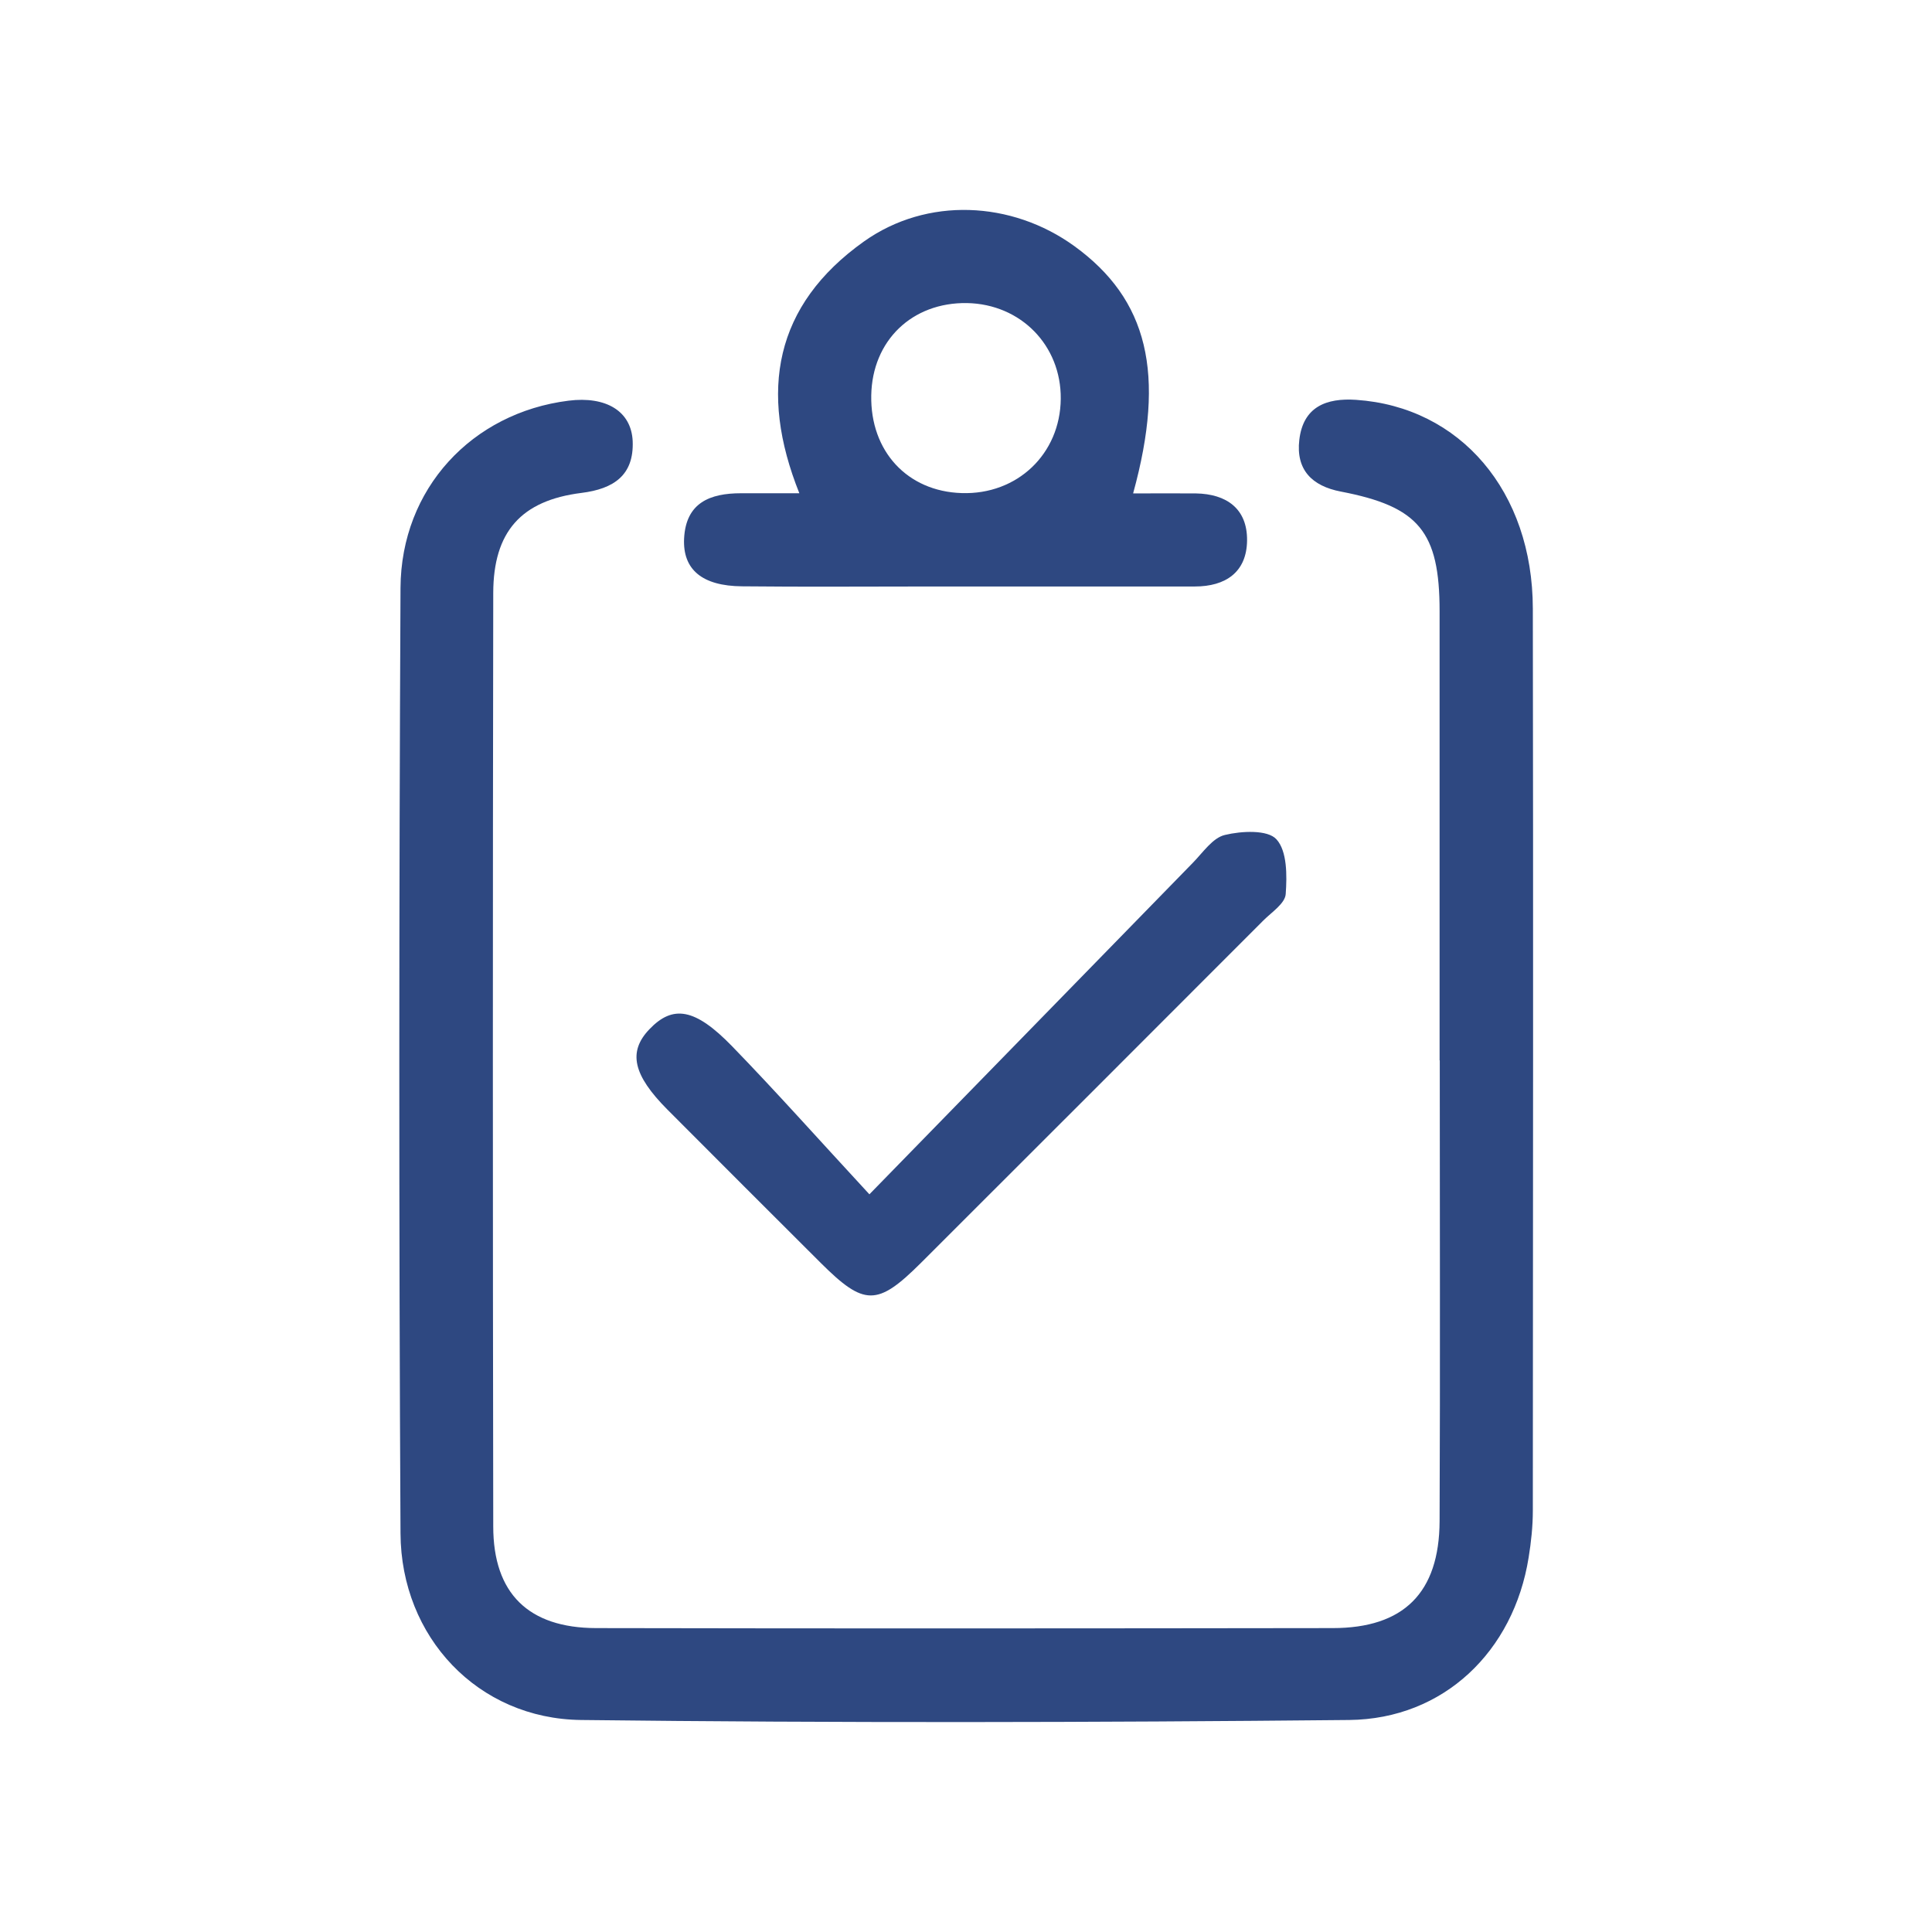
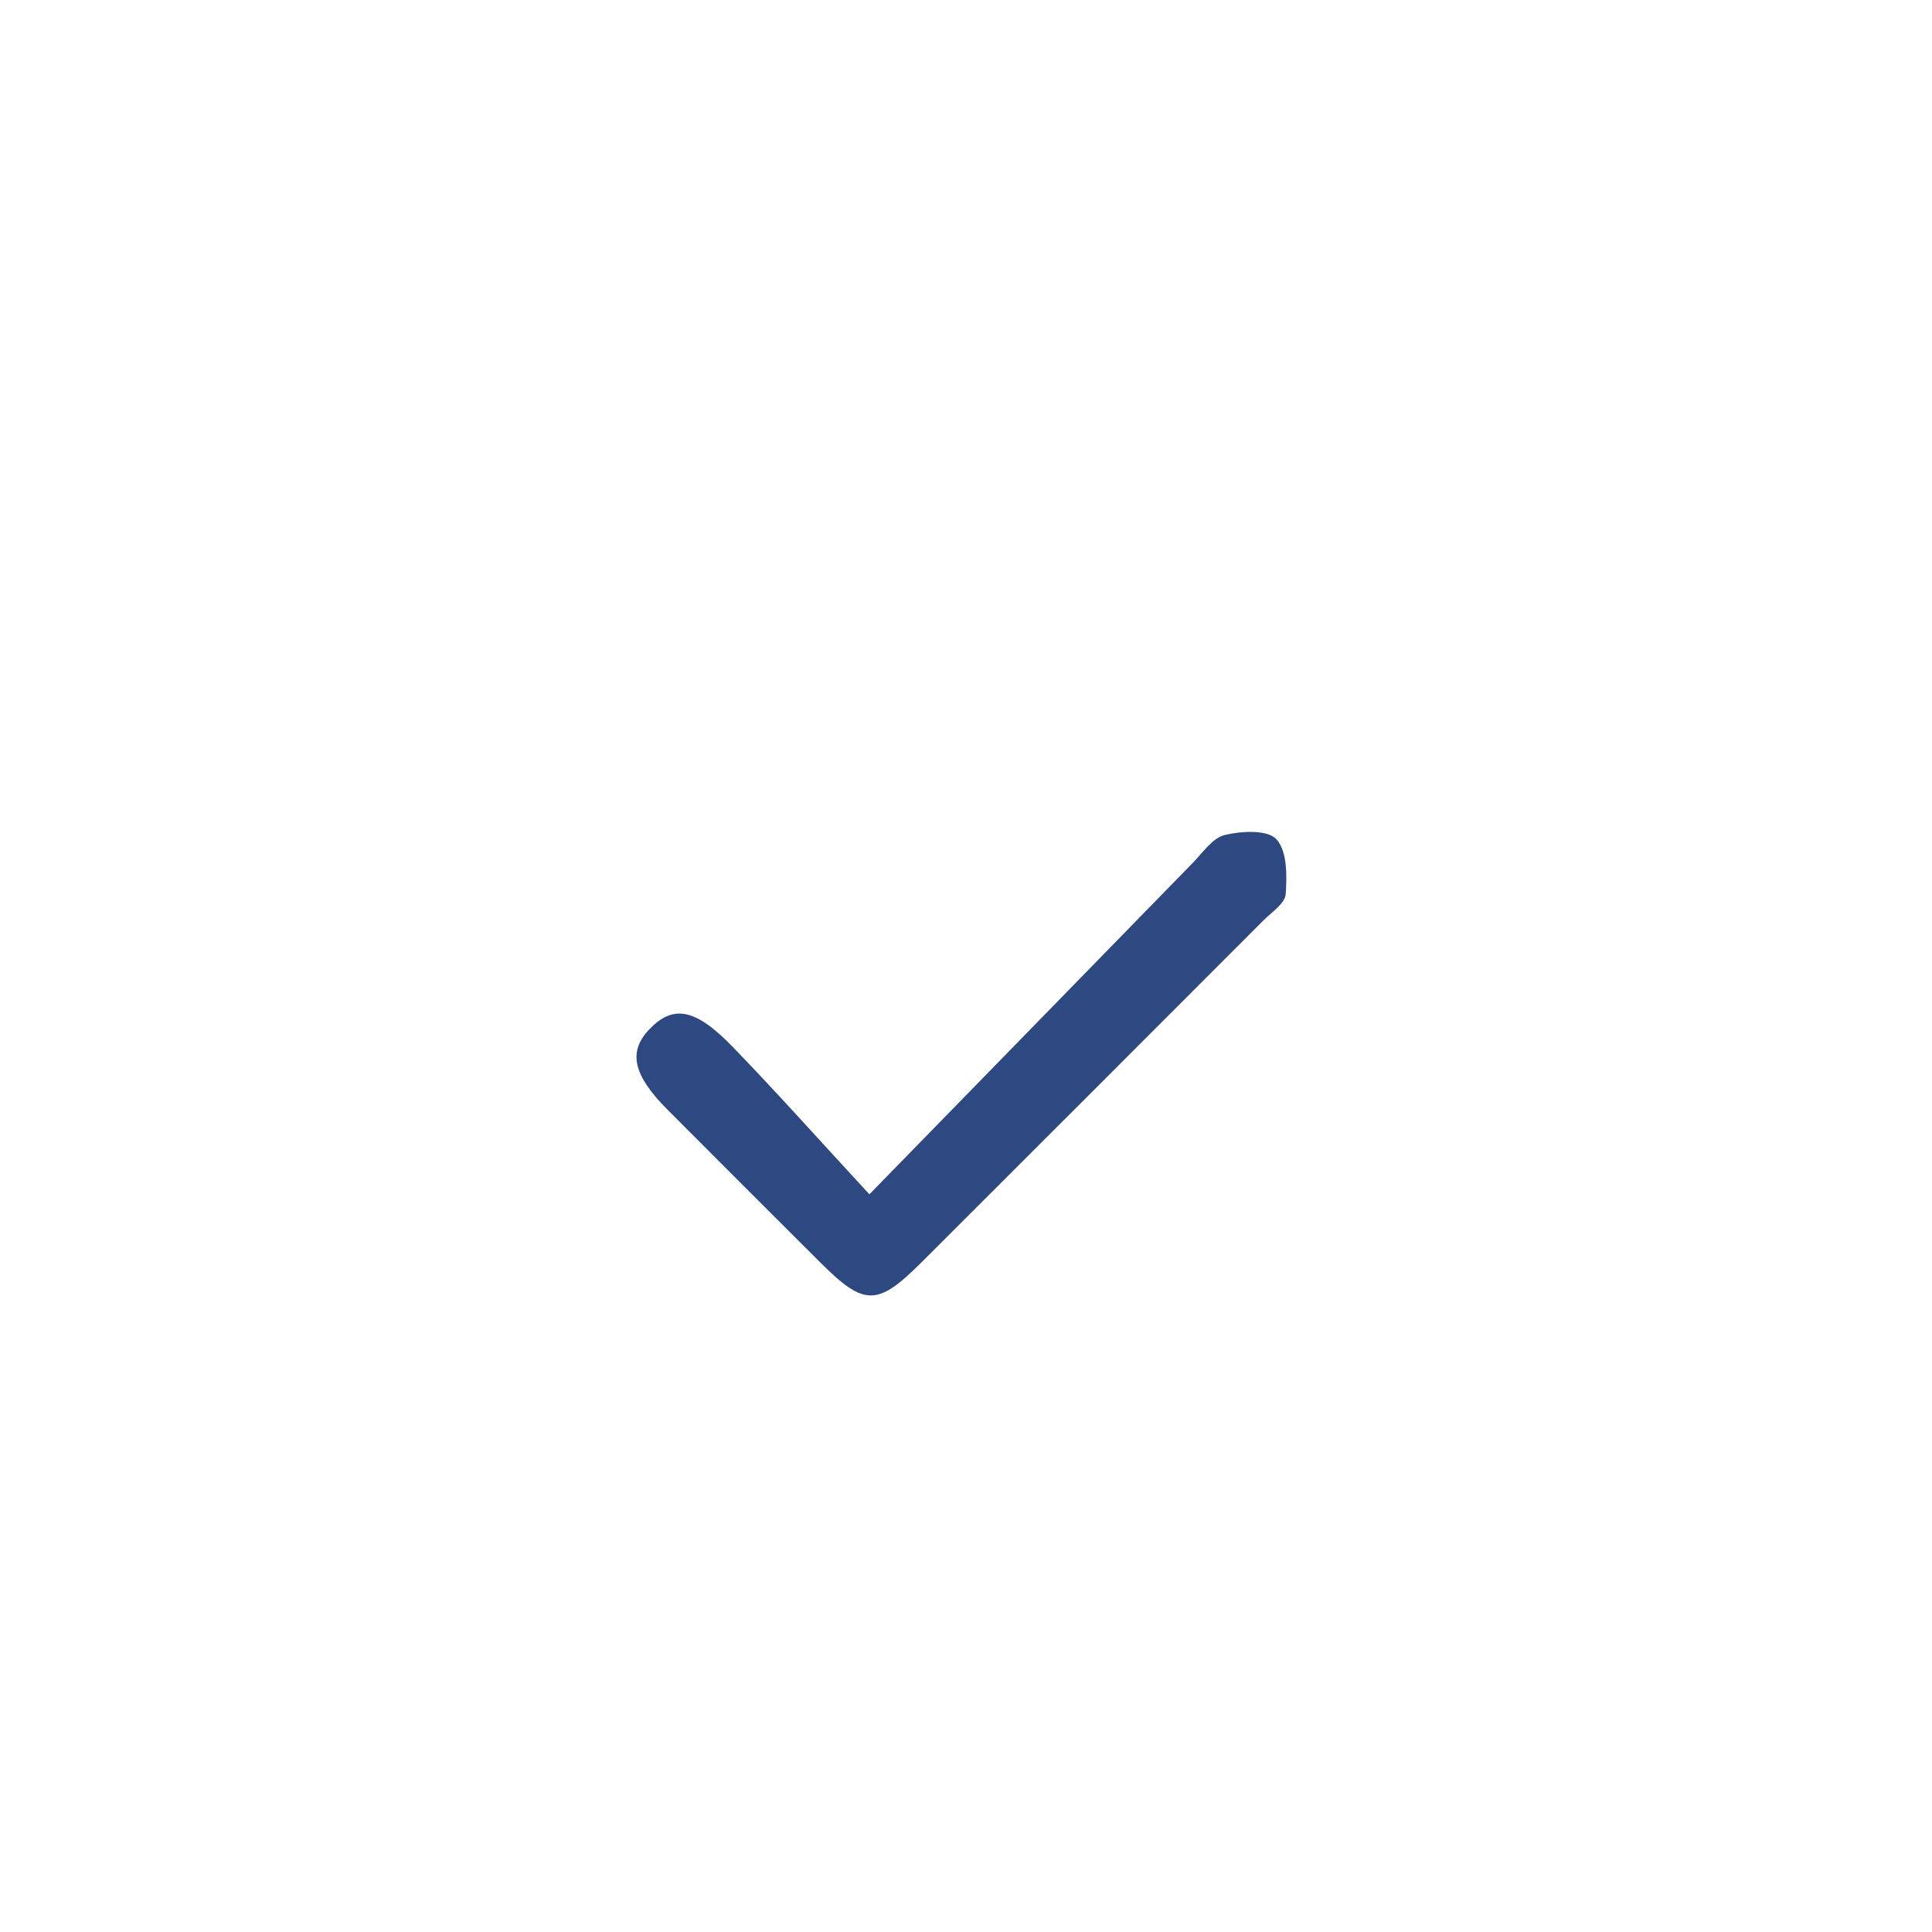
<svg xmlns="http://www.w3.org/2000/svg" id="a" viewBox="0 0 115 115" width="200" height="200">
  <defs>
    <style>.b{fill:#2e4881;}</style>
  </defs>
-   <path class="b" d="M85.69,63.11c0-8.91,0-17.82,0-26.73,0-4.74-1.24-6.23-5.88-7.12-1.72-.33-2.68-1.3-2.47-3.08,.23-1.97,1.61-2.5,3.38-2.38,6.2,.42,10.51,5.45,10.52,12.43,.03,17.9,.01,35.8,0,53.69,0,.93-.1,1.87-.25,2.79-.89,5.58-5.05,9.61-10.68,9.67-15.24,.15-30.48,.18-45.72,0-6.14-.07-10.72-4.93-10.75-11.11-.1-18.76-.09-37.52,0-56.27,.03-5.92,4.26-10.43,10-11.15,2.23-.28,3.74,.62,3.82,2.41,.08,2.03-1.13,2.84-3.05,3.08-3.59,.45-5.24,2.31-5.25,5.95-.03,18.52-.03,37.05,0,55.57,0,3.99,2.1,6.04,6.12,6.05,14.62,.03,29.23,.02,43.85,0,4.22,0,6.34-2.1,6.36-6.36,.04-9.14,.01-18.29,.01-27.43Z" />
-   <path class="b" d="M67.46,29.37c1.39,0,2.55-.01,3.72,0,1.84,.03,3.07,.92,3.05,2.8-.02,1.89-1.28,2.74-3.11,2.74-5.23,0-10.47,0-15.7,0-3.75,0-7.5,.03-11.25-.01-2.38-.02-3.54-1-3.45-2.85,.11-2.13,1.54-2.69,3.39-2.69,1.09,0,2.18,0,3.47,0-2.43-6.07-1.48-11.2,3.85-14.99,3.75-2.66,8.79-2.42,12.52,.28,4.37,3.17,5.46,7.58,3.5,14.71Zm-15.6-5.83c-.06,3.32,2.15,5.71,5.38,5.81,3.31,.11,5.87-2.33,5.9-5.61,.03-3.18-2.38-5.64-5.58-5.7-3.27-.05-5.64,2.23-5.7,5.49Z" />
  <path class="b" d="M51.75,71.09c6.82-6.99,13.03-13.36,19.25-19.73,.6-.61,1.18-1.49,1.91-1.66,.99-.24,2.55-.32,3.07,.26,.64,.7,.63,2.16,.55,3.26-.04,.56-.84,1.08-1.33,1.57-6.79,6.8-13.59,13.6-20.39,20.39-2.59,2.58-3.37,2.57-5.96-.01-3.04-3.03-6.08-6.07-9.12-9.12-2.05-2.06-2.36-3.44-1.08-4.78,1.4-1.47,2.72-1.27,4.94,1.02,2.61,2.69,5.1,5.49,8.16,8.8Z" />
</svg>